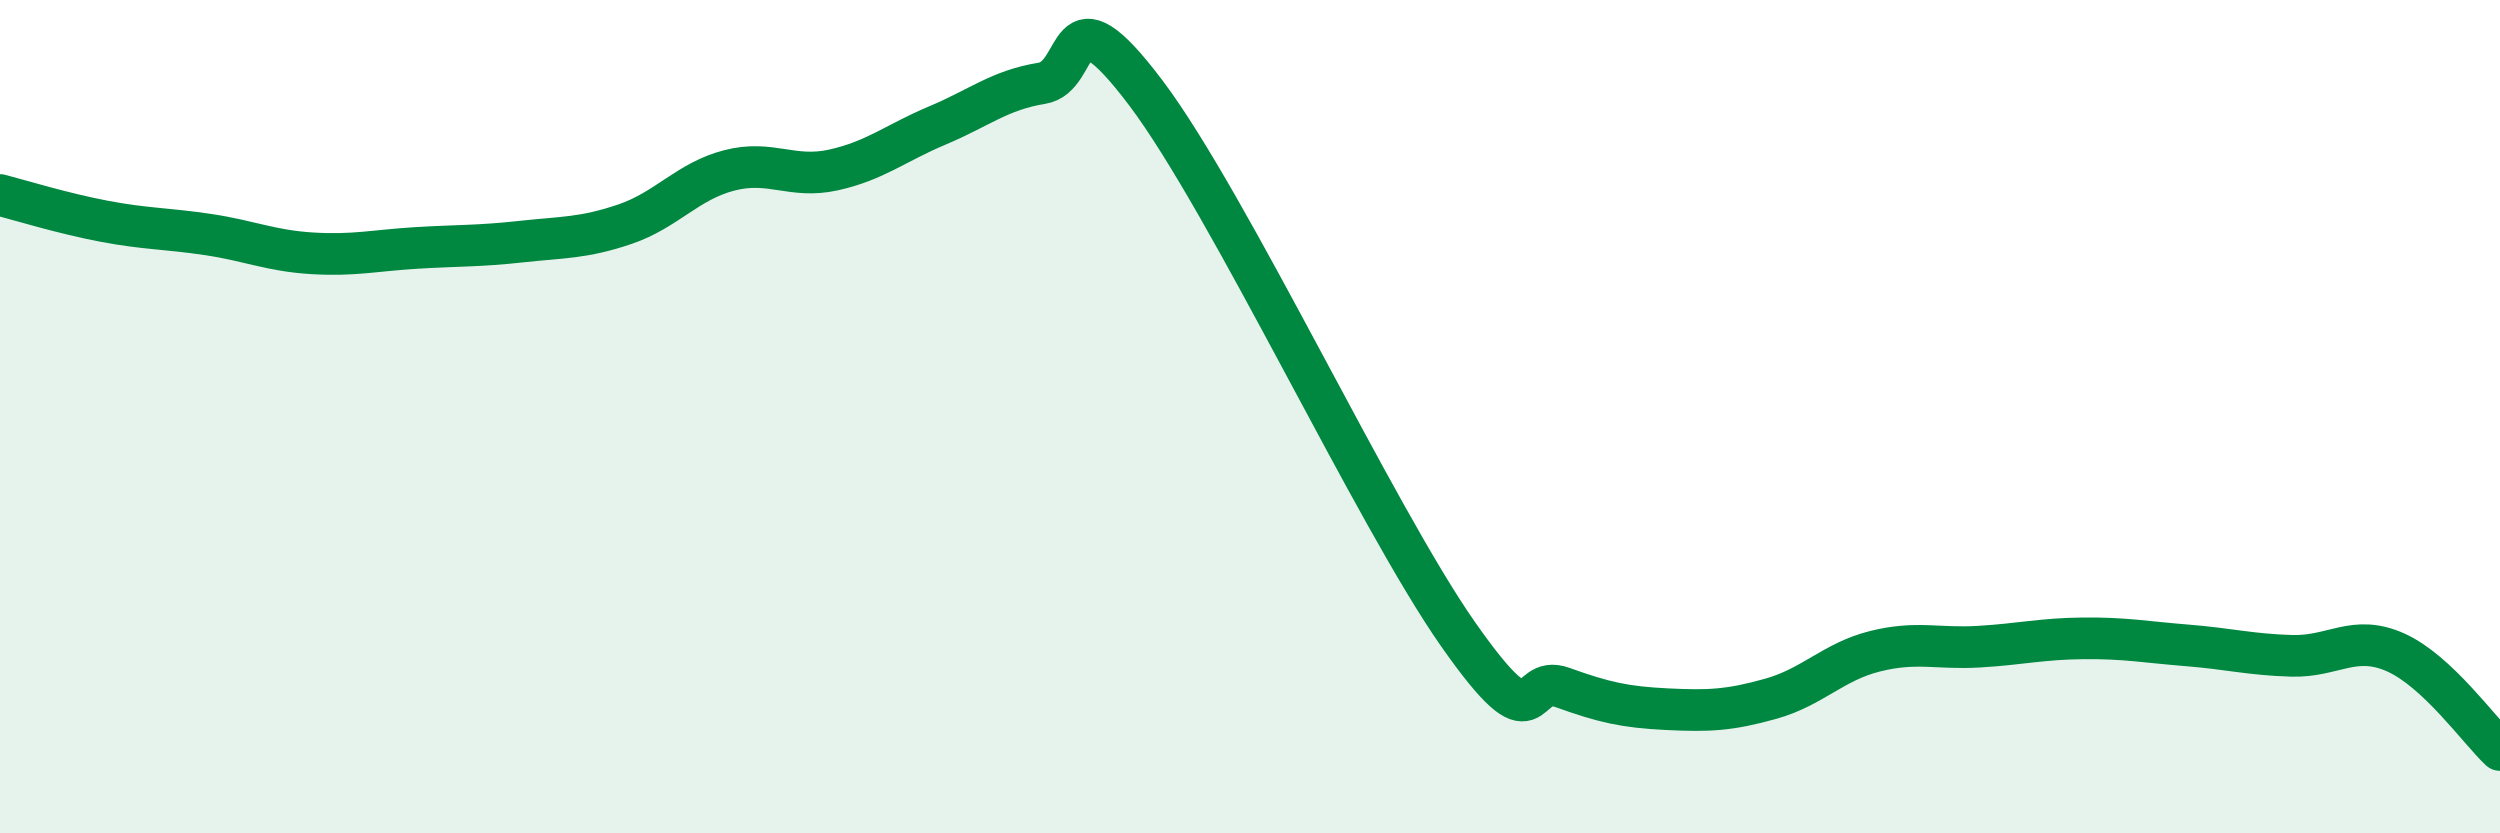
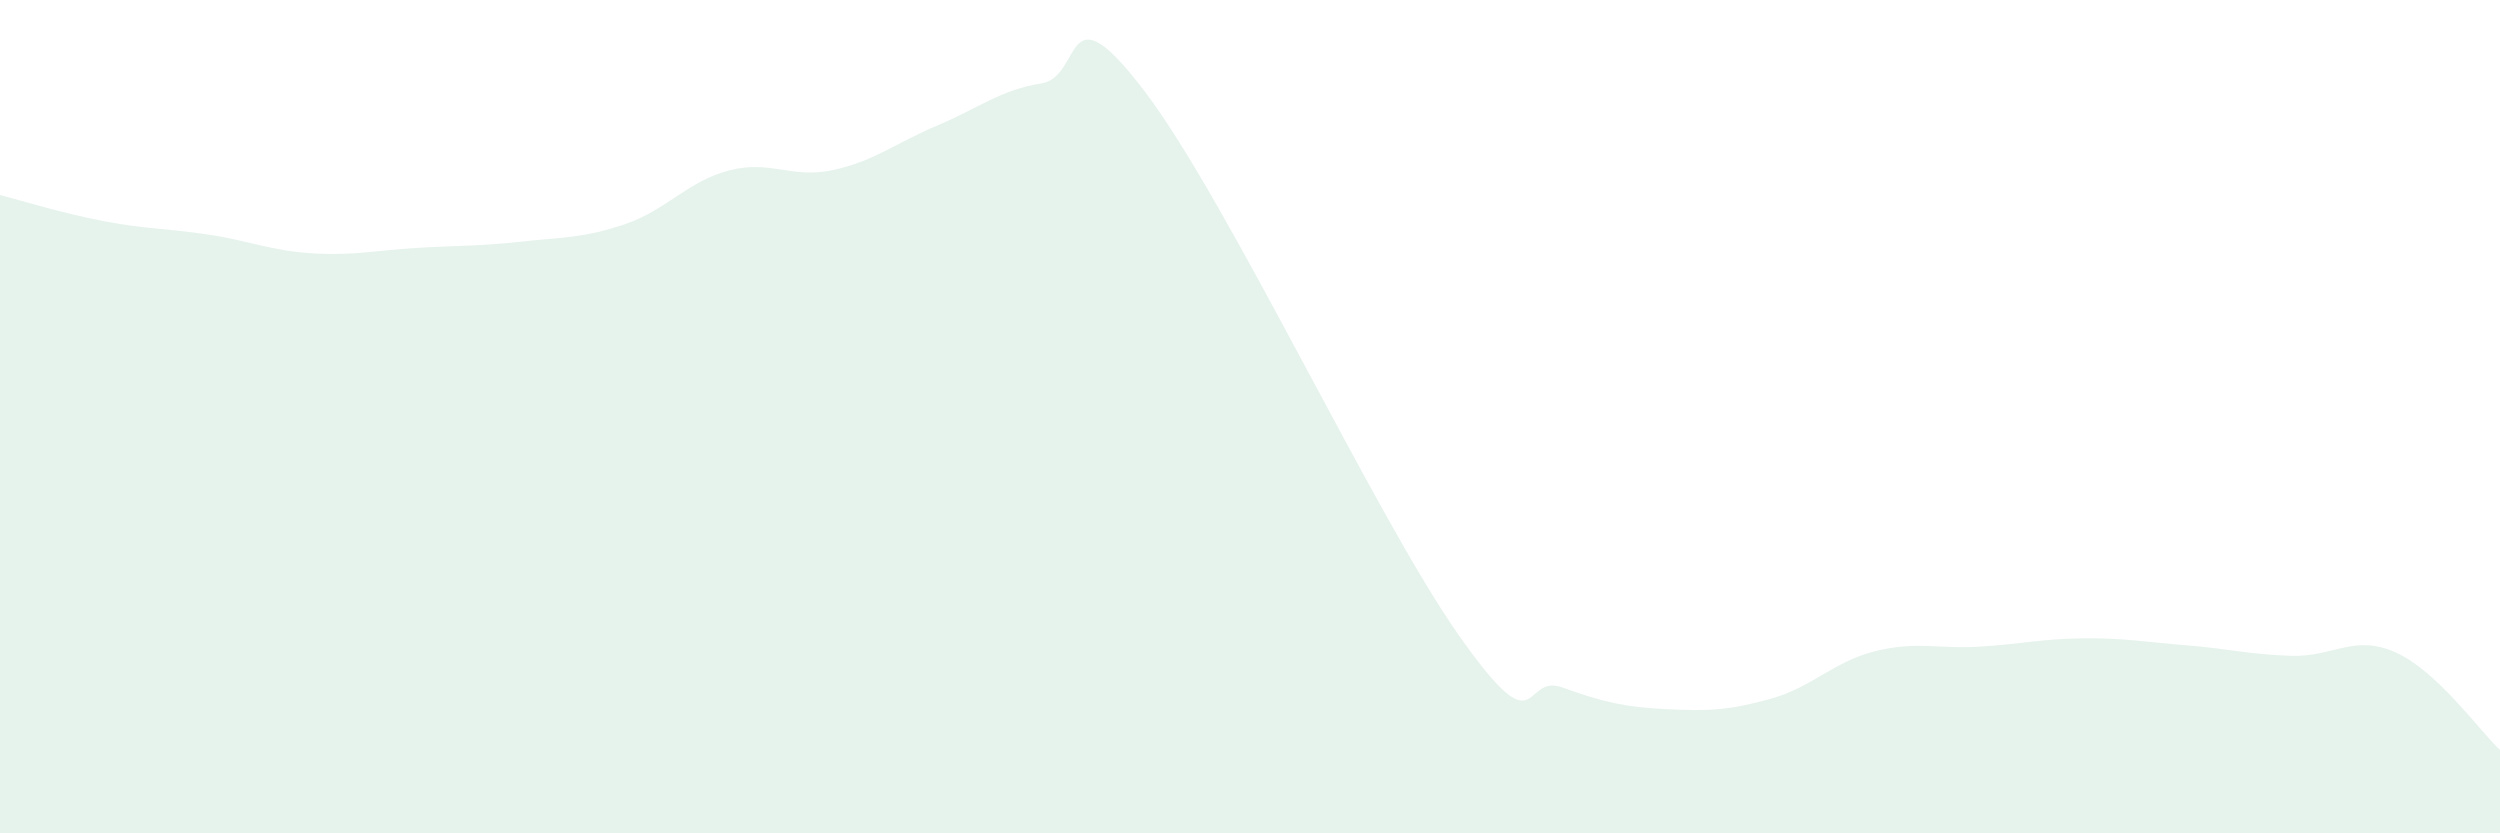
<svg xmlns="http://www.w3.org/2000/svg" width="60" height="20" viewBox="0 0 60 20">
  <path d="M 0,4.68 C 0.5,4.81 1.5,5.12 2.5,5.31 C 3.5,5.5 4,5.48 5,5.63 C 6,5.78 6.5,6.02 7.5,6.08 C 8.5,6.14 9,6.01 10,5.95 C 11,5.89 11.5,5.91 12.5,5.8 C 13.5,5.69 14,5.72 15,5.38 C 16,5.04 16.5,4.35 17.5,4.09 C 18.5,3.83 19,4.3 20,4.08 C 21,3.86 21.5,3.43 22.5,3.01 C 23.5,2.59 24,2.16 25,2 C 26,1.84 25.5,-0.42 27.5,2.23 C 29.5,4.88 33,12.38 35,15.23 C 37,18.08 36.5,16.14 37.5,16.5 C 38.5,16.86 39,16.97 40,17.02 C 41,17.07 41.5,17.05 42.5,16.77 C 43.5,16.49 44,15.88 45,15.63 C 46,15.38 46.5,15.58 47.5,15.52 C 48.5,15.46 49,15.33 50,15.32 C 51,15.31 51.5,15.41 52.5,15.49 C 53.5,15.57 54,15.71 55,15.74 C 56,15.77 56.5,15.21 57.5,15.66 C 58.5,16.11 59.5,17.53 60,18L60 20L0 20Z" fill="#008740" opacity="0.1" stroke-linecap="round" stroke-linejoin="round" />
-   <path d="M 0,4.68 C 0.5,4.81 1.5,5.12 2.5,5.31 C 3.5,5.5 4,5.48 5,5.63 C 6,5.78 6.5,6.02 7.5,6.08 C 8.5,6.14 9,6.01 10,5.95 C 11,5.89 11.5,5.91 12.5,5.8 C 13.5,5.69 14,5.72 15,5.38 C 16,5.04 16.5,4.35 17.5,4.09 C 18.5,3.83 19,4.3 20,4.08 C 21,3.86 21.5,3.43 22.5,3.01 C 23.5,2.59 24,2.16 25,2 C 26,1.84 25.5,-0.42 27.5,2.23 C 29.5,4.88 33,12.38 35,15.23 C 37,18.08 36.5,16.14 37.5,16.5 C 38.5,16.86 39,16.97 40,17.02 C 41,17.07 41.5,17.05 42.5,16.77 C 43.5,16.49 44,15.88 45,15.63 C 46,15.38 46.5,15.58 47.5,15.52 C 48.5,15.46 49,15.33 50,15.32 C 51,15.31 51.5,15.41 52.5,15.49 C 53.5,15.57 54,15.71 55,15.74 C 56,15.77 56.5,15.21 57.5,15.66 C 58.5,16.11 59.5,17.53 60,18" stroke="#008740" stroke-width="1" fill="none" stroke-linecap="round" stroke-linejoin="round" />
</svg>